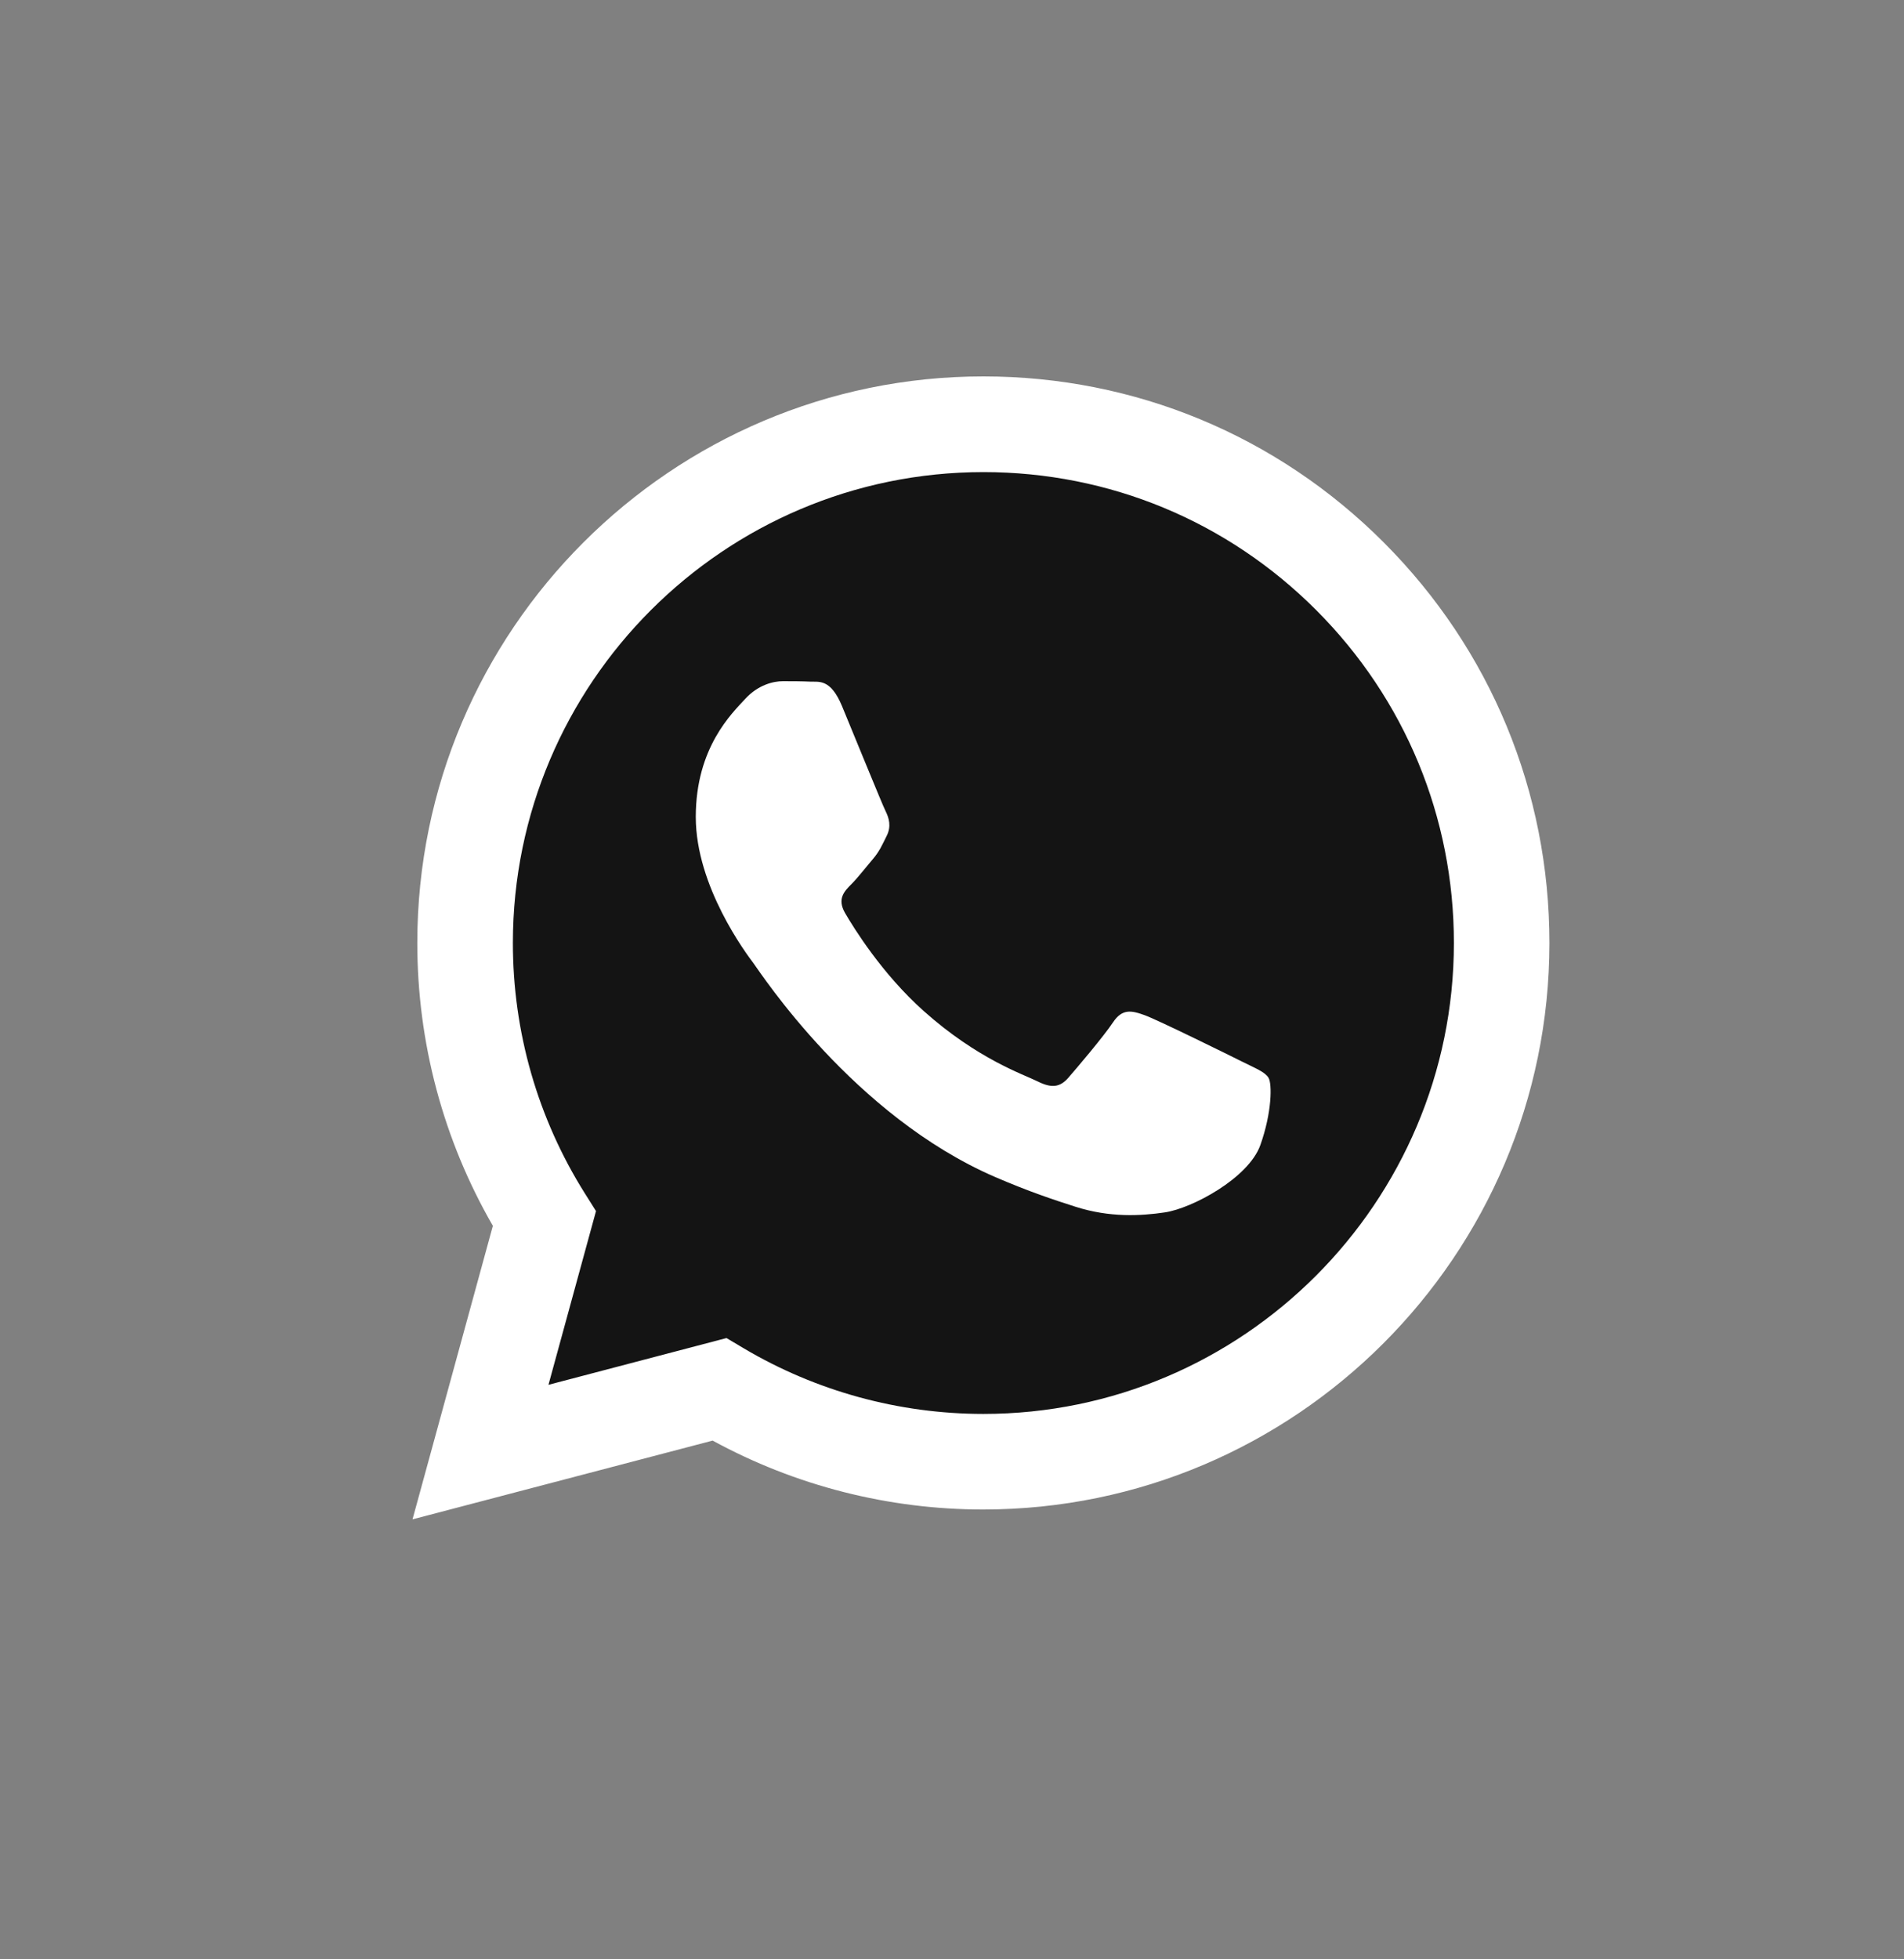
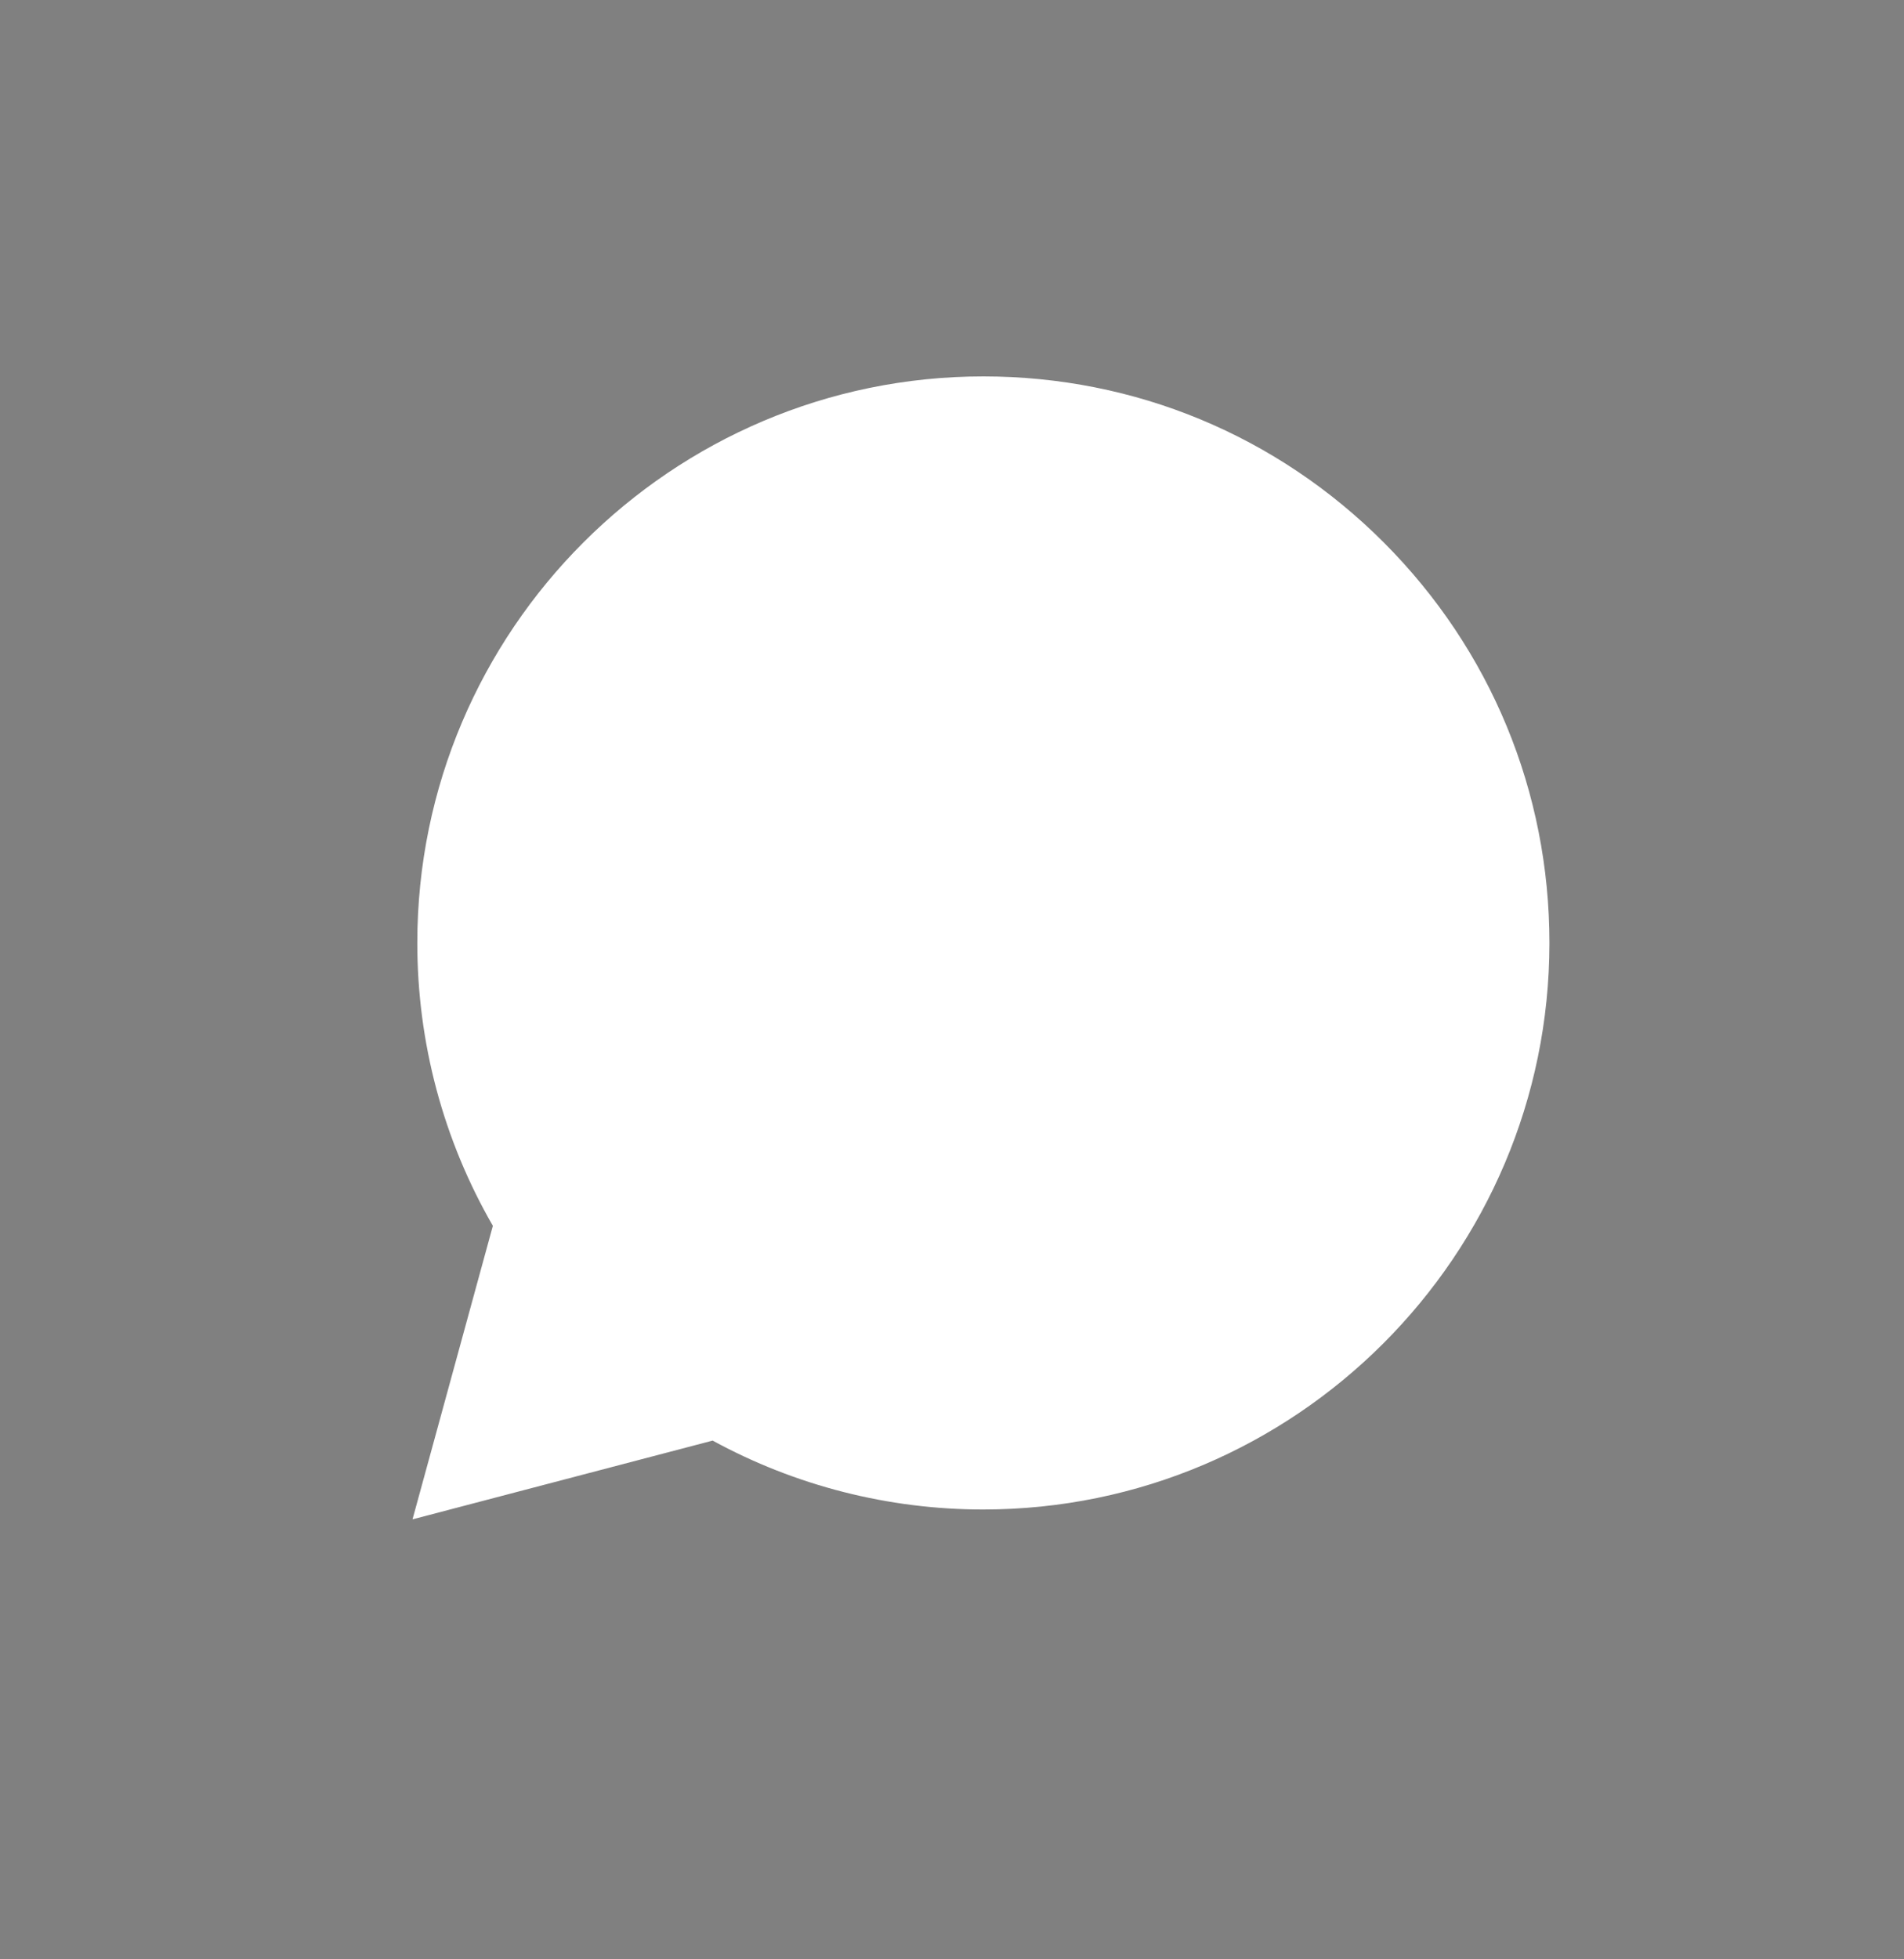
<svg xmlns="http://www.w3.org/2000/svg" width="35" height="36" viewBox="0 0 35 36" fill="none">
  <rect x="0" y="0" width="35" height="36" fill="#808080" stroke="none" />
  <path d="M18.077 6.916C20.861 6.917 23.473 8.001 25.438 9.968C27.402 11.935 28.483 14.549 28.482 17.329C28.48 23.065 23.814 27.733 18.077 27.735H18.072C16.331 27.735 14.619 27.298 13.1 26.469L7.583 27.916L9.06 22.523C8.149 20.945 7.67 19.155 7.671 17.321C7.673 11.584 12.341 6.916 18.077 6.916Z" fill="white" />
-   <path d="M18.08 8.674C20.39 8.675 22.562 9.575 24.195 11.21C25.828 12.845 26.727 15.018 26.726 17.329C26.724 22.098 22.844 25.979 18.077 25.979H18.073C16.521 25.978 14.999 25.56 13.671 24.773L13.355 24.585L10.082 25.444L10.956 22.252L10.75 21.925C9.884 20.548 9.427 18.956 9.428 17.322C9.43 12.554 13.309 8.674 18.08 8.674ZM14.393 12.516C14.219 12.516 13.937 12.581 13.699 12.841C13.461 13.101 12.79 13.73 12.79 15.01C12.79 16.29 13.722 17.527 13.852 17.7C13.984 17.877 15.687 20.5 18.293 21.626C18.913 21.894 19.398 22.054 19.775 22.174C20.398 22.372 20.965 22.343 21.413 22.276C21.913 22.202 22.951 21.647 23.168 21.04C23.384 20.433 23.384 19.912 23.319 19.804C23.254 19.695 23.081 19.63 22.821 19.5C22.561 19.37 21.284 18.741 21.045 18.654C20.807 18.568 20.633 18.524 20.46 18.784C20.287 19.044 19.789 19.63 19.637 19.804C19.485 19.977 19.333 19.999 19.073 19.869C18.813 19.739 17.976 19.464 16.982 18.578C16.209 17.889 15.687 17.038 15.535 16.777C15.384 16.517 15.519 16.377 15.649 16.247C15.766 16.131 15.91 15.943 16.04 15.791C16.17 15.639 16.213 15.531 16.3 15.357C16.387 15.184 16.343 15.031 16.278 14.901C16.213 14.77 15.693 13.491 15.477 12.971C15.266 12.464 15.051 12.532 14.892 12.524C14.74 12.517 14.566 12.516 14.393 12.516Z" fill="#141414" />
</svg>